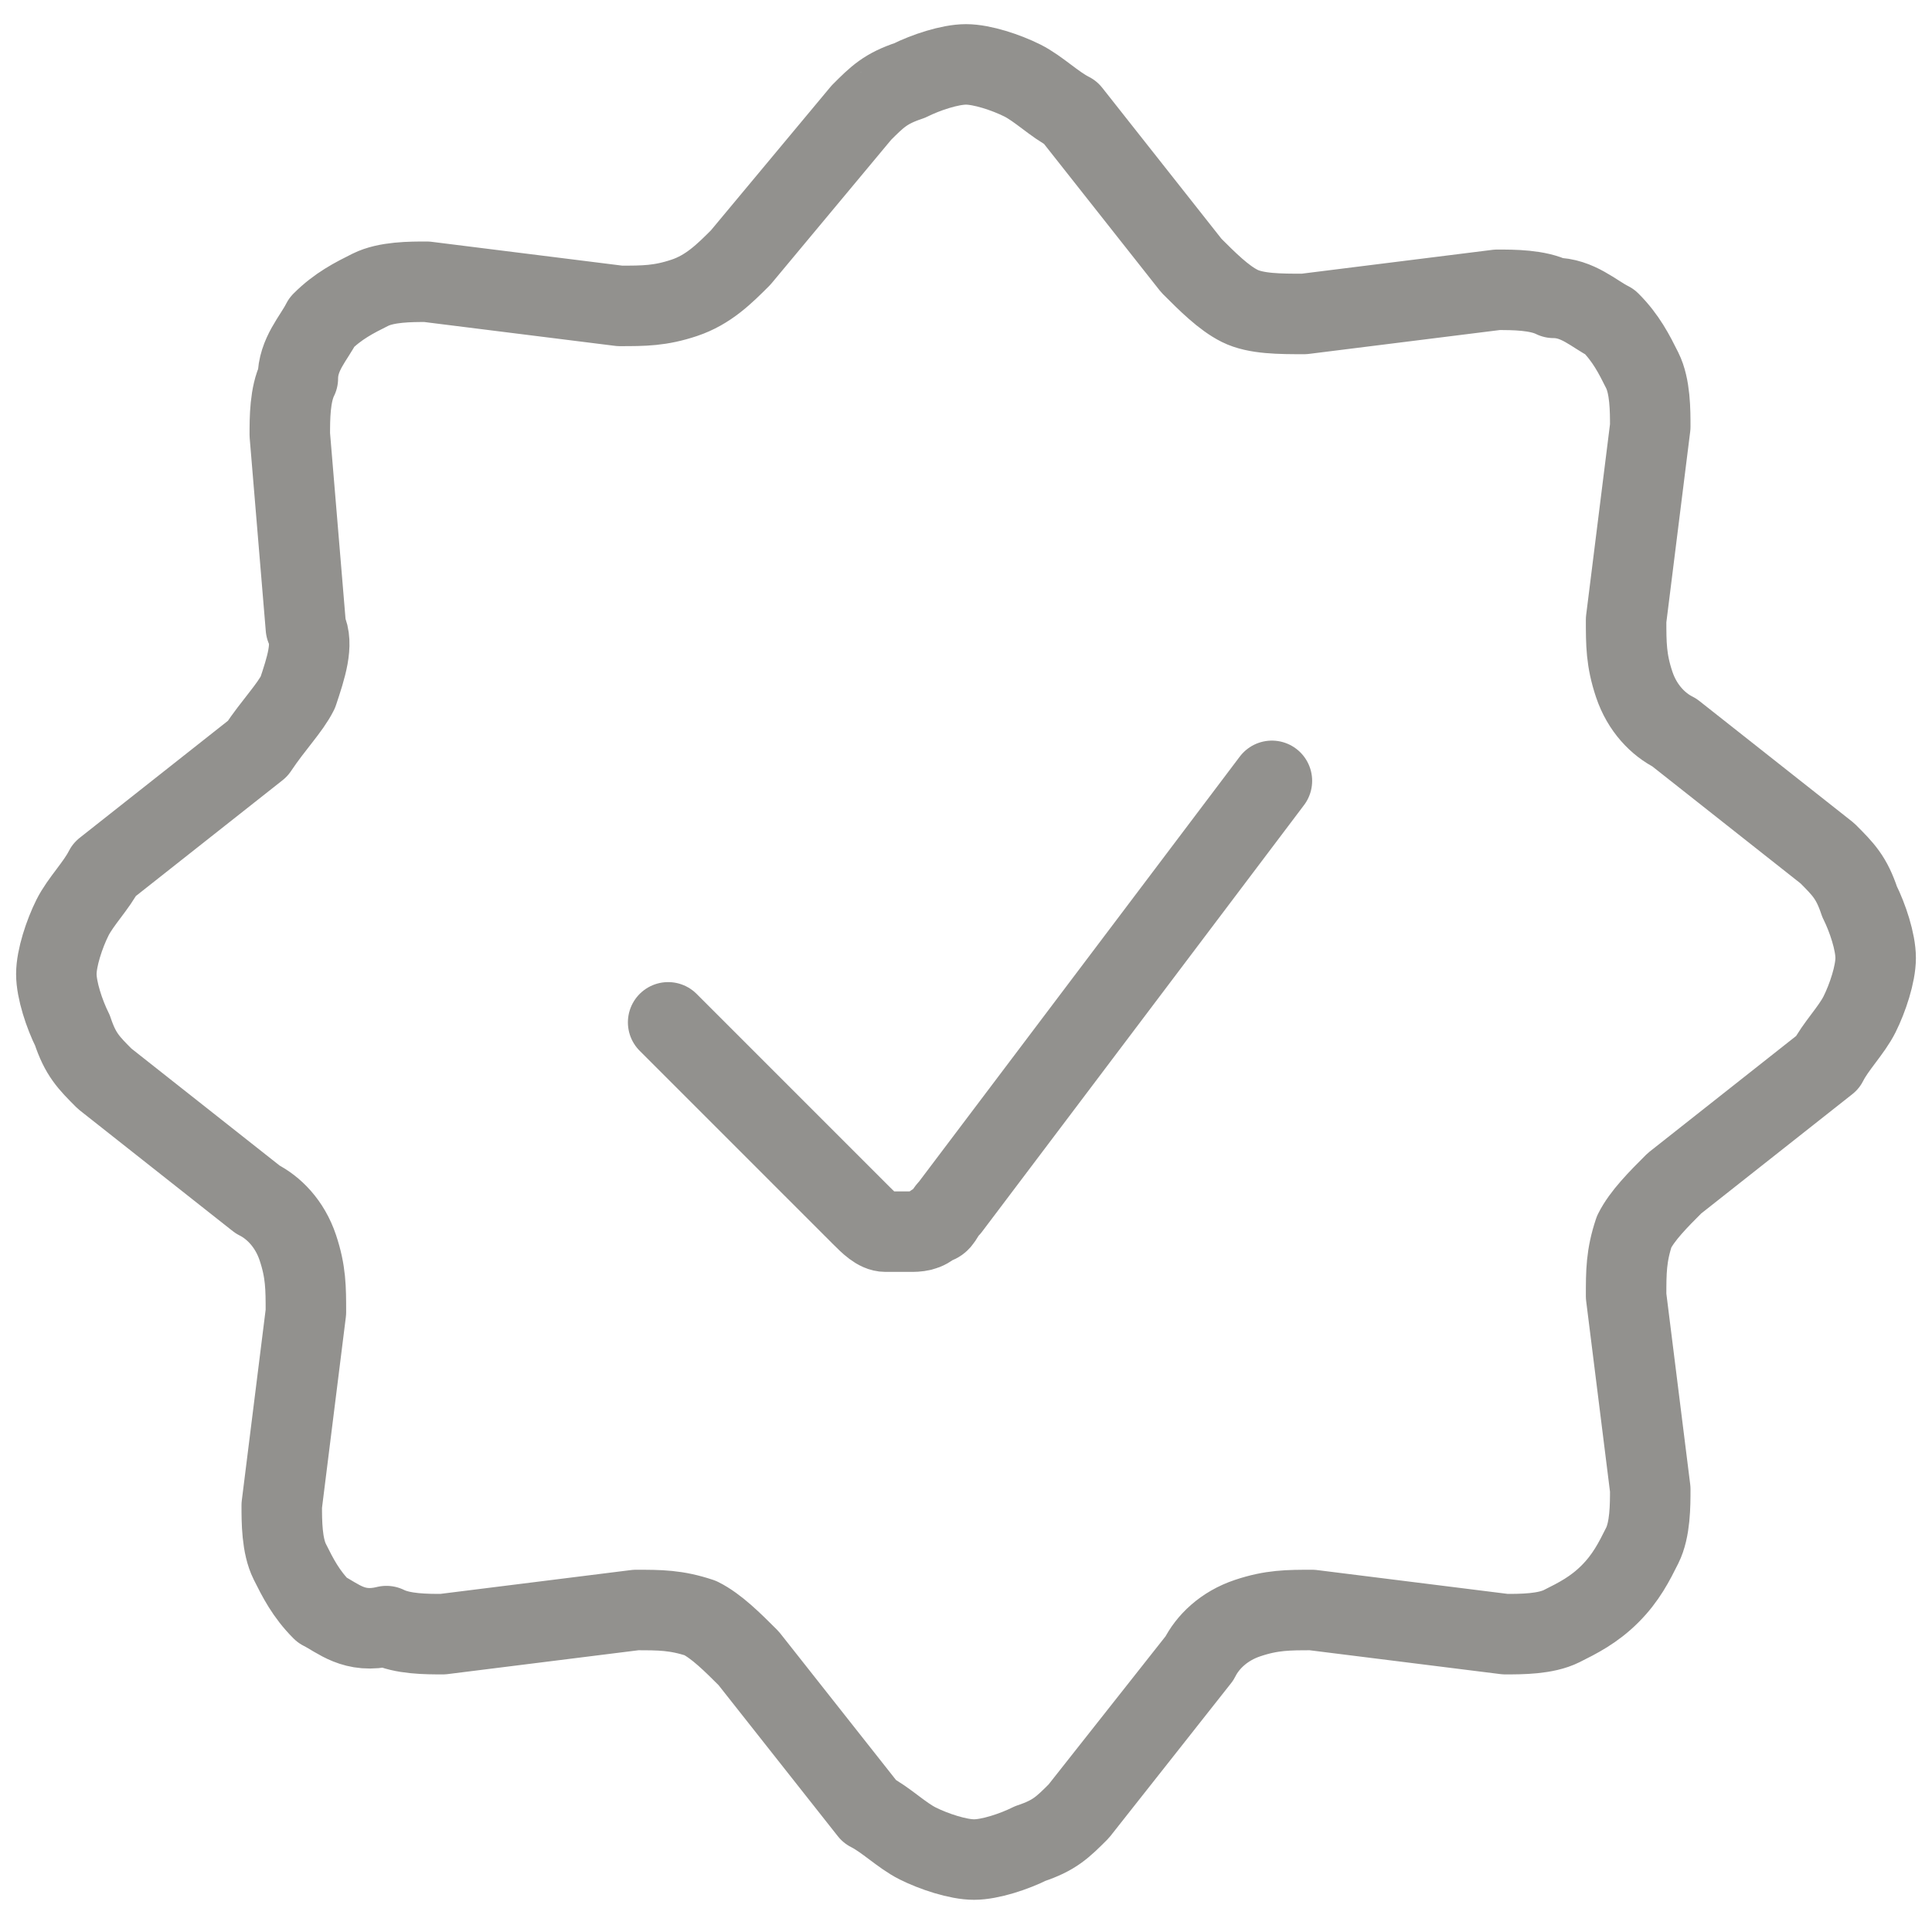
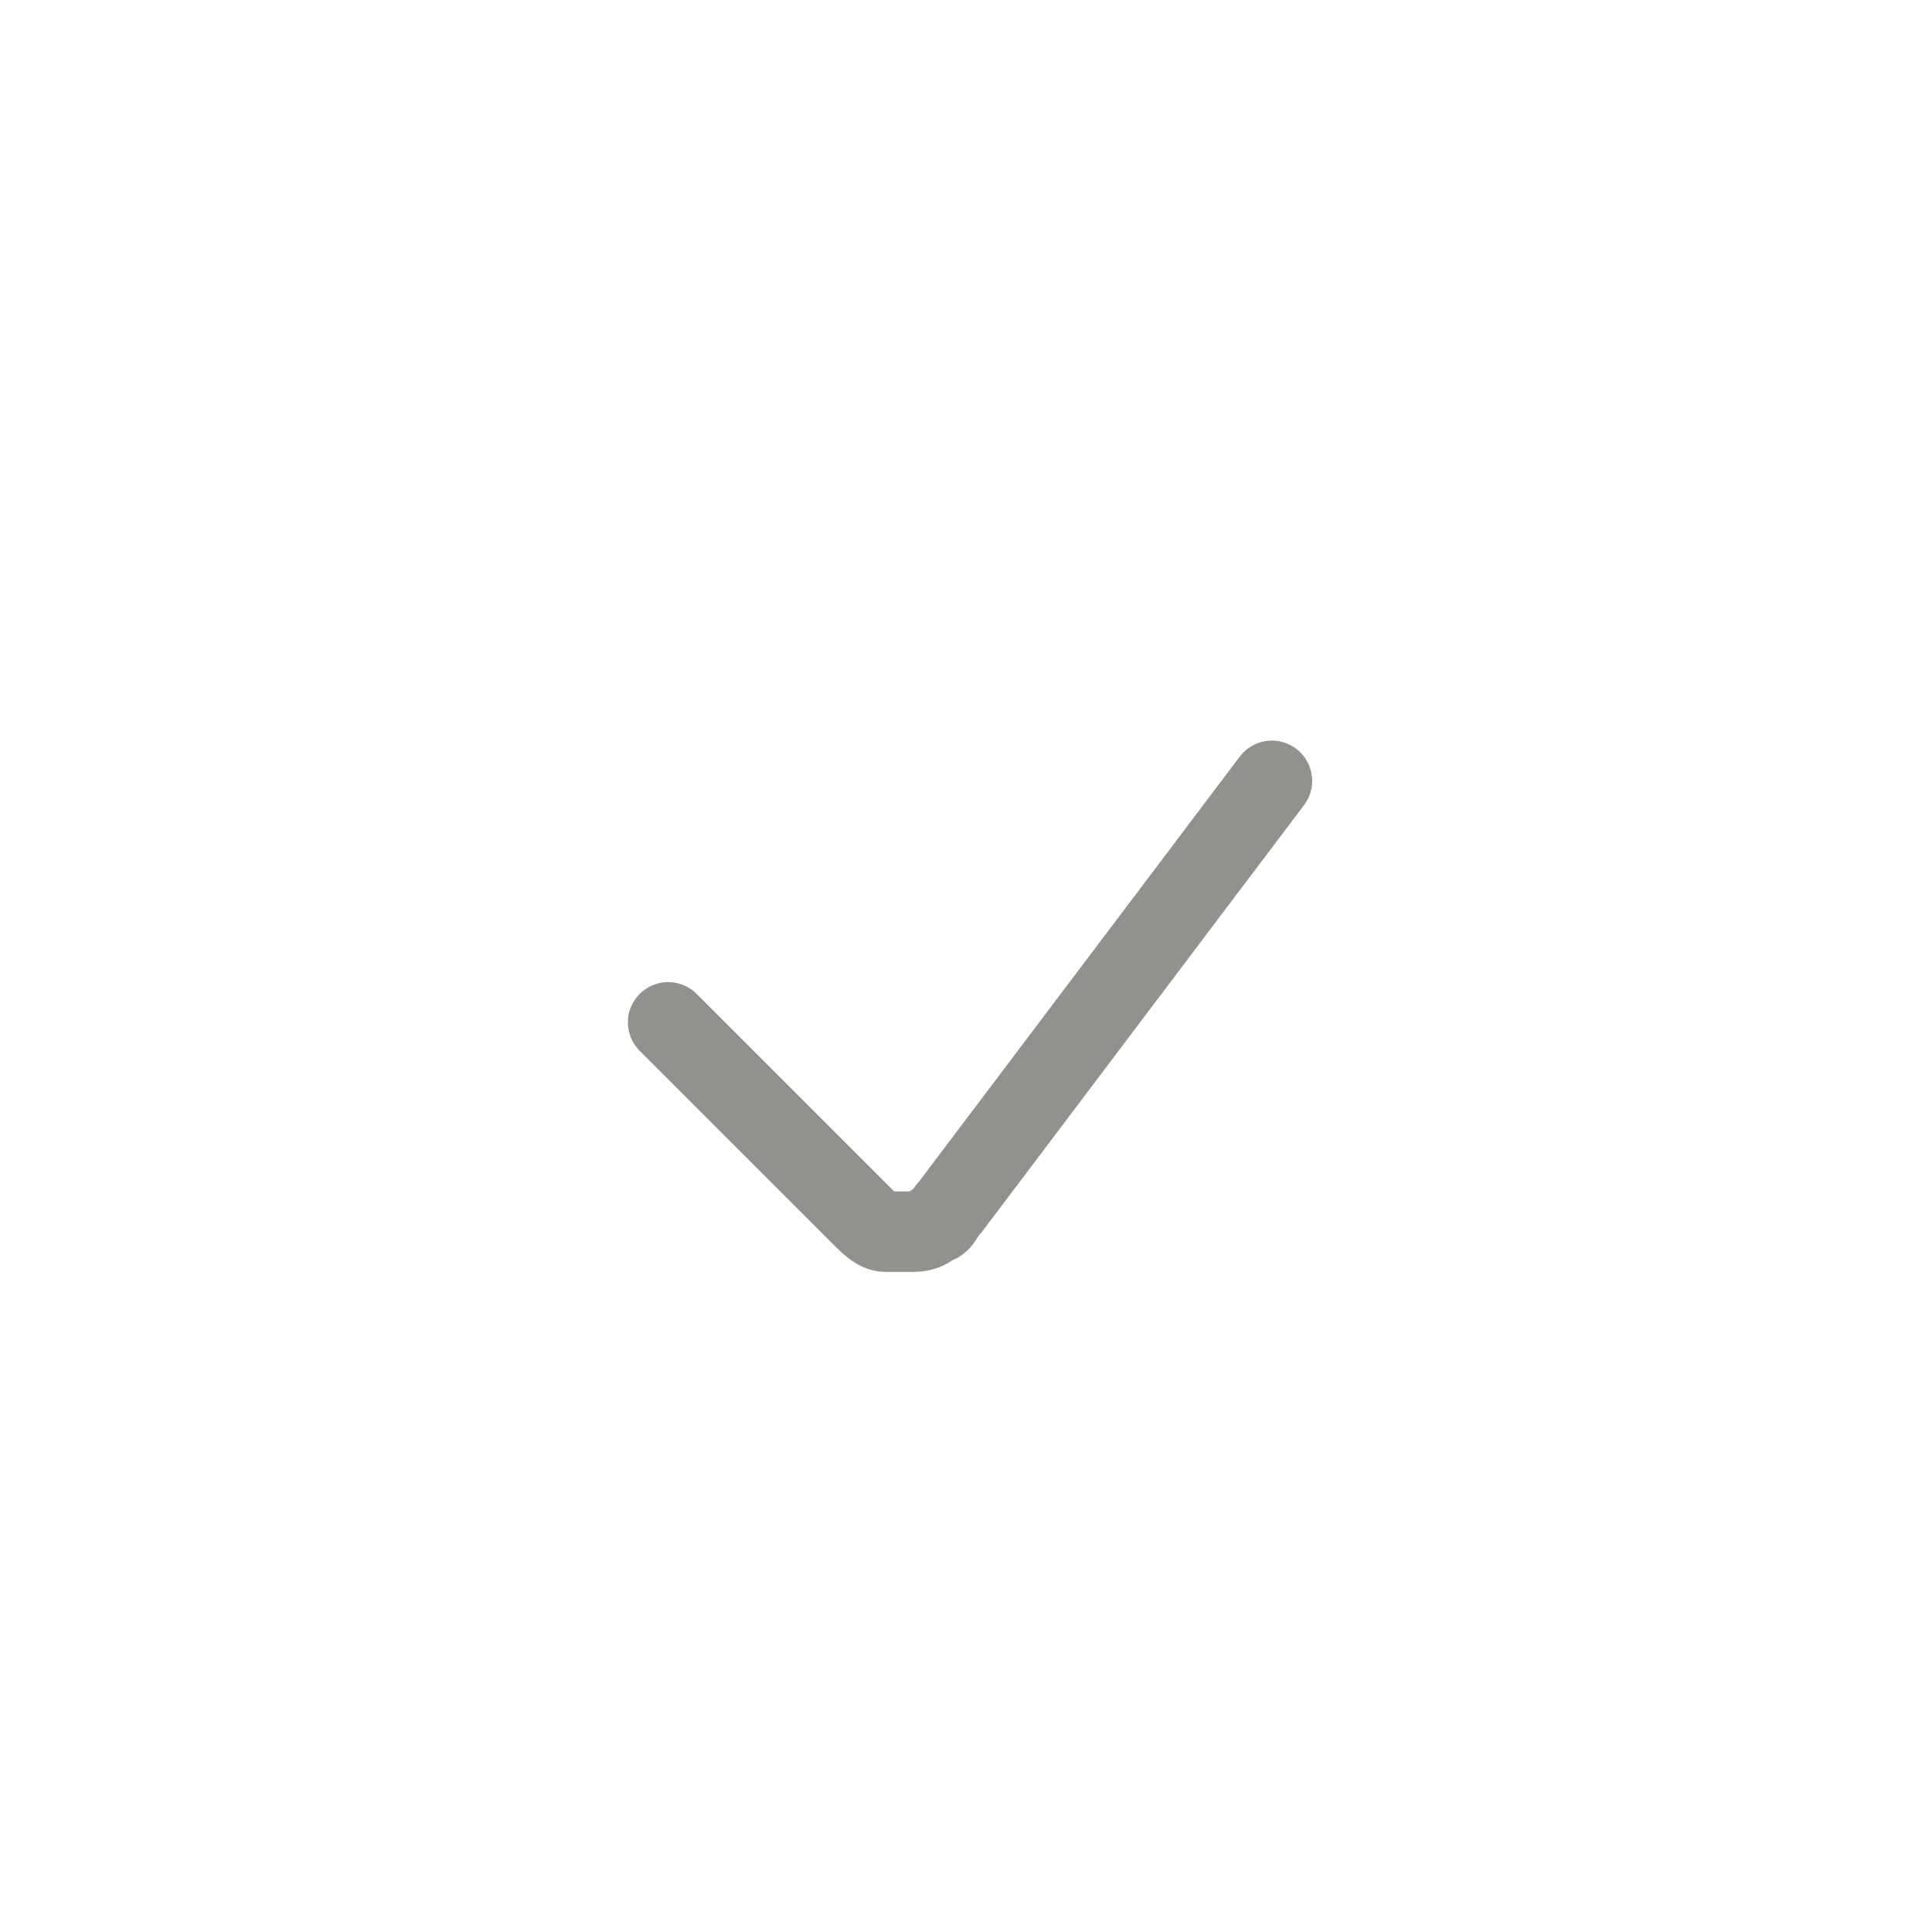
<svg xmlns="http://www.w3.org/2000/svg" version="1.1" id="Check-Badge--Streamline-Ultimate" x="0" y="0" viewBox="0 0 24 24" style="enable-background:new 0 0 24 24" xml:space="preserve">
  <style>.st0{fill:none;stroke:#92918e;stroke-linecap:round;stroke-linejoin:round}</style>
  <path class="st0" d="m15.8 9.7-4 5.3c-.1.1-.1.2-.2.2-.1.1-.2.1-.3.1H11c-.1 0-.2-.1-.3-.2l-2.4-2.4" />
-   <path class="st0" d="M10.7 1.4c.2-.2.3-.3.6-.4.2-.1.5-.2.7-.2s.5.1.7.2c.2.1.4.3.6.4l1.5 1.9c.2.2.4.4.6.5s.5.1.8.1l2.4-.3c.2 0 .5 0 .7.1.3 0 .5.2.7.3.2.2.3.4.4.6.1.2.1.5.1.7l-.3 2.4c0 .3 0 .5.1.8.1.3.3.5.5.6l1.9 1.5c.2.2.3.3.4.6.1.2.2.5.2.7s-.1.5-.2.7c-.1.2-.3.4-.4.6l-1.9 1.5c-.2.2-.4.4-.5.6-.1.3-.1.5-.1.8l.3 2.4c0 .2 0 .5-.1.7-.1.2-.2.4-.4.6s-.4.3-.6.4c-.2.1-.5.1-.7.1l-2.4-.3c-.3 0-.5 0-.8.1-.3.1-.5.3-.6.5l-1.5 1.9c-.2.2-.3.3-.6.4-.2.1-.5.2-.7.2-.2 0-.5-.1-.7-.2-.2-.1-.4-.3-.6-.4l-1.5-1.9c-.2-.2-.4-.4-.6-.5-.3-.1-.5-.1-.8-.1l-2.4.3c-.2 0-.5 0-.7-.1-.4.1-.6-.1-.8-.2-.2-.2-.3-.4-.4-.6-.1-.2-.1-.5-.1-.7l.3-2.4c0-.3 0-.5-.1-.8-.1-.3-.3-.5-.5-.6l-1.9-1.5c-.2-.2-.3-.3-.4-.6-.1-.2-.2-.5-.2-.7 0-.2.1-.5.2-.7.1-.2.3-.4.4-.6l1.9-1.5c.2-.3.4-.5.5-.7.1-.3.2-.6.1-.8l-.2-2.4c0-.2 0-.5.1-.7 0-.3.2-.5.3-.7.2-.2.4-.3.6-.4.2-.1.5-.1.7-.1l2.4.3c.3 0 .5 0 .8-.1s.5-.3.7-.5l1.5-1.8z" />
</svg>